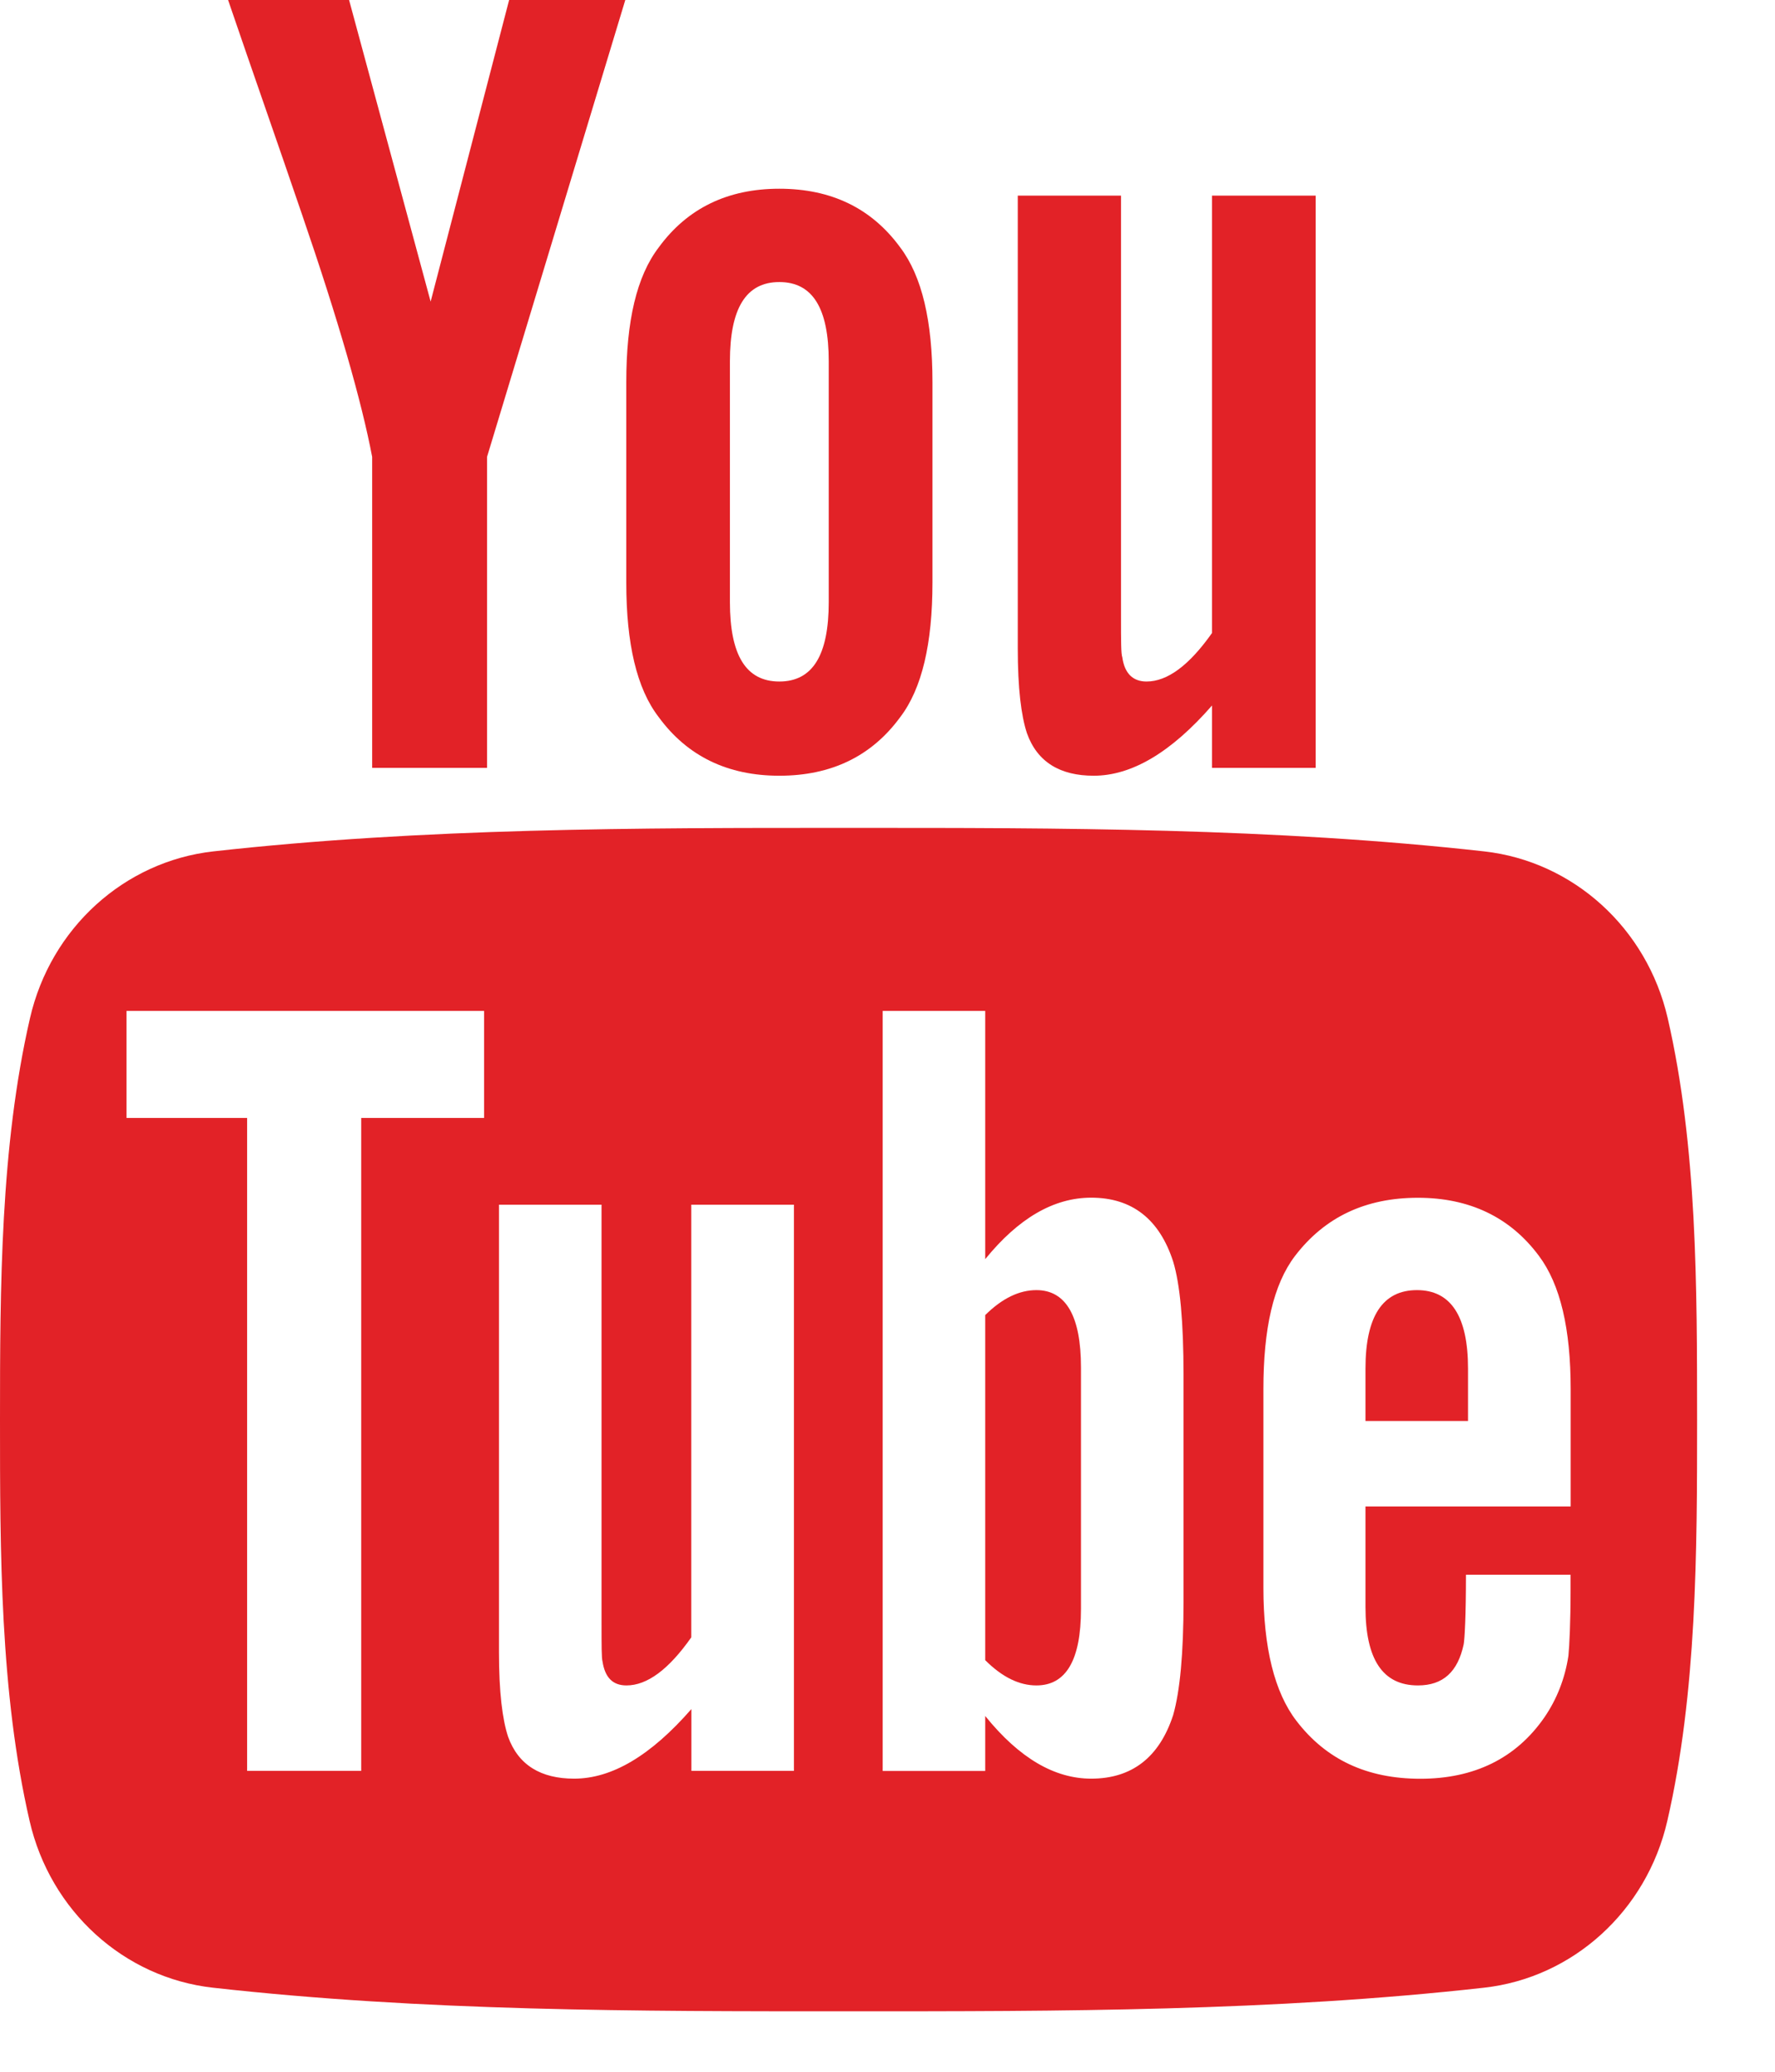
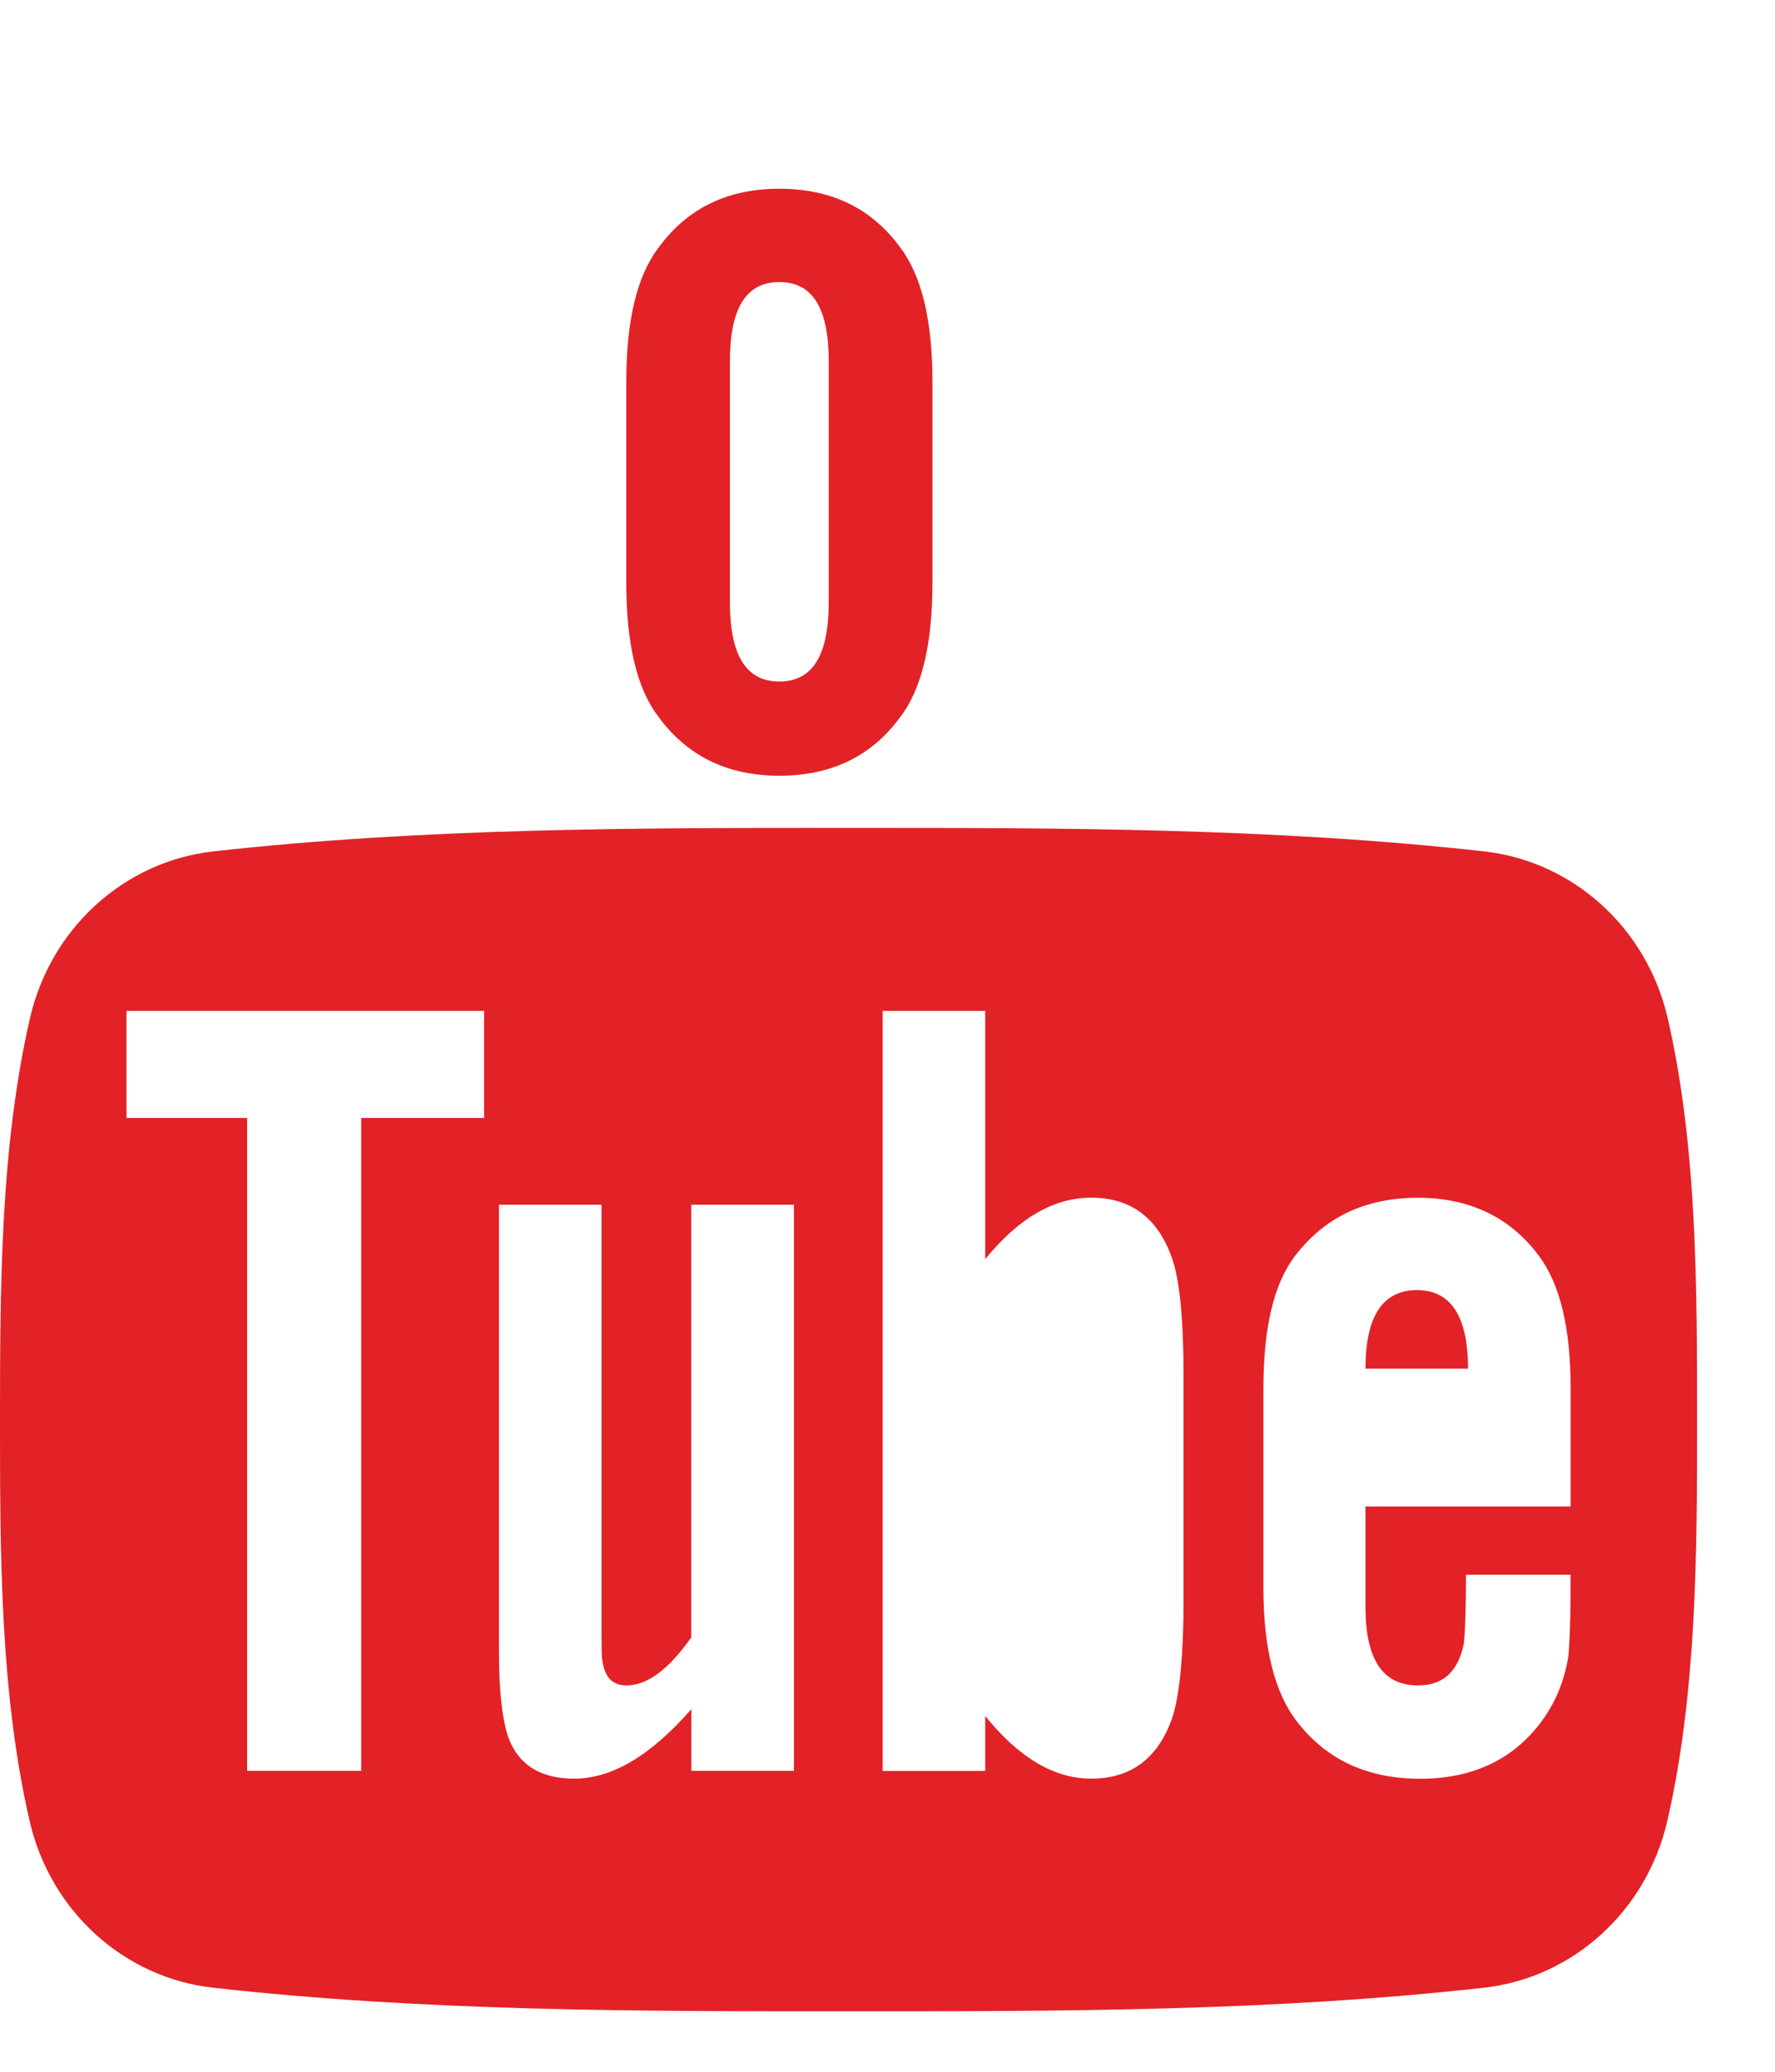
<svg xmlns="http://www.w3.org/2000/svg" width="18" height="21" viewBox="0 0 18 21" fill="none">
  <path d="M16.912 10.321C16.701 9.406 15.953 8.731 15.051 8.63C12.918 8.392 10.758 8.391 8.608 8.392C6.457 8.391 4.297 8.392 2.163 8.63C1.262 8.731 0.514 9.406 0.304 10.321C0.004 11.625 0 13.047 0 14.389C0 15.732 2.68021e-08 17.154 0.3 18.457C0.51 19.372 1.259 20.048 2.16 20.148C4.293 20.387 6.453 20.388 8.604 20.387C10.755 20.388 12.914 20.387 15.049 20.148C15.949 20.048 16.698 19.372 16.908 18.457C17.208 17.154 17.21 15.732 17.21 14.389C17.209 13.047 17.212 11.625 16.912 10.321ZM4.909 11.332H3.663V17.95H2.506V11.332H1.283V10.247H4.909V11.332ZM8.051 17.95H7.011V17.324C6.597 17.798 6.204 18.029 5.822 18.029C5.487 18.029 5.256 17.893 5.152 17.603C5.095 17.429 5.06 17.154 5.06 16.749V12.211H6.1V16.437C6.1 16.68 6.1 16.807 6.11 16.841C6.135 17.003 6.213 17.084 6.353 17.084C6.562 17.084 6.78 16.924 7.01 16.597V12.211H8.051L8.051 17.95ZM12.002 16.228C12.002 16.759 11.966 17.141 11.897 17.384C11.758 17.811 11.48 18.029 11.066 18.029C10.696 18.029 10.339 17.824 9.991 17.394V17.951H8.951V10.247H9.991V12.763C10.327 12.35 10.684 12.14 11.066 12.14C11.48 12.14 11.758 12.358 11.897 12.788C11.967 13.019 12.002 13.398 12.002 13.942V16.228ZM15.927 15.27H13.847V16.288C13.847 16.819 14.021 17.084 14.379 17.084C14.635 17.084 14.784 16.945 14.843 16.667C14.853 16.611 14.866 16.38 14.866 15.962H15.927V16.114C15.927 16.449 15.915 16.68 15.905 16.784C15.87 17.014 15.788 17.223 15.662 17.407C15.374 17.824 14.948 18.03 14.404 18.03C13.86 18.03 13.446 17.834 13.146 17.442C12.925 17.154 12.812 16.702 12.812 16.092V14.082C12.812 13.468 12.912 13.02 13.133 12.73C13.434 12.337 13.847 12.141 14.379 12.141C14.901 12.141 15.314 12.337 15.606 12.73C15.823 13.02 15.928 13.468 15.928 14.082V15.27H15.927Z" fill="#E22227" />
-   <path d="M14.369 13.077C14.022 13.077 13.847 13.342 13.847 13.873V14.404H14.887V13.873C14.887 13.342 14.713 13.077 14.369 13.077Z" fill="#E22227" />
-   <path d="M10.51 13.077C10.338 13.077 10.165 13.158 9.991 13.33V16.828C10.165 17.002 10.338 17.084 10.51 17.084C10.81 17.084 10.962 16.828 10.962 16.31V13.86C10.962 13.342 10.81 13.077 10.51 13.077Z" fill="#E22227" />
-   <path d="M11.091 7.863C11.474 7.863 11.873 7.63 12.291 7.151V7.783H13.342V1.983H12.291V6.416C12.059 6.745 11.838 6.908 11.627 6.908C11.487 6.908 11.404 6.825 11.381 6.662C11.368 6.627 11.368 6.499 11.368 6.253V1.983H10.321V6.569C10.321 6.979 10.356 7.256 10.414 7.432C10.519 7.726 10.752 7.863 11.091 7.863Z" fill="#E22227" />
-   <path d="M3.774 4.631V7.783H4.939V4.631L6.341 0H5.163L4.367 3.057L3.54 0H2.313C2.559 0.721 2.815 1.447 3.061 2.169C3.434 3.254 3.668 4.073 3.774 4.631Z" fill="#E22227" />
+   <path d="M14.369 13.077C14.022 13.077 13.847 13.342 13.847 13.873H14.887V13.873C14.887 13.342 14.713 13.077 14.369 13.077Z" fill="#E22227" />
  <path d="M7.903 7.863C8.43 7.863 8.839 7.665 9.129 7.269C9.35 6.979 9.456 6.522 9.456 5.905V3.874C9.456 3.254 9.35 2.801 9.129 2.508C8.839 2.111 8.43 1.913 7.903 1.913C7.379 1.913 6.97 2.111 6.68 2.508C6.456 2.801 6.351 3.254 6.351 3.874V5.905C6.351 6.522 6.456 6.979 6.68 7.269C6.97 7.665 7.379 7.863 7.903 7.863ZM7.402 3.663C7.402 3.127 7.564 2.859 7.903 2.859C8.242 2.859 8.404 3.126 8.404 3.663V6.103C8.404 6.64 8.242 6.908 7.903 6.908C7.564 6.908 7.402 6.64 7.402 6.103V3.663Z" fill="#E22227" />
</svg>